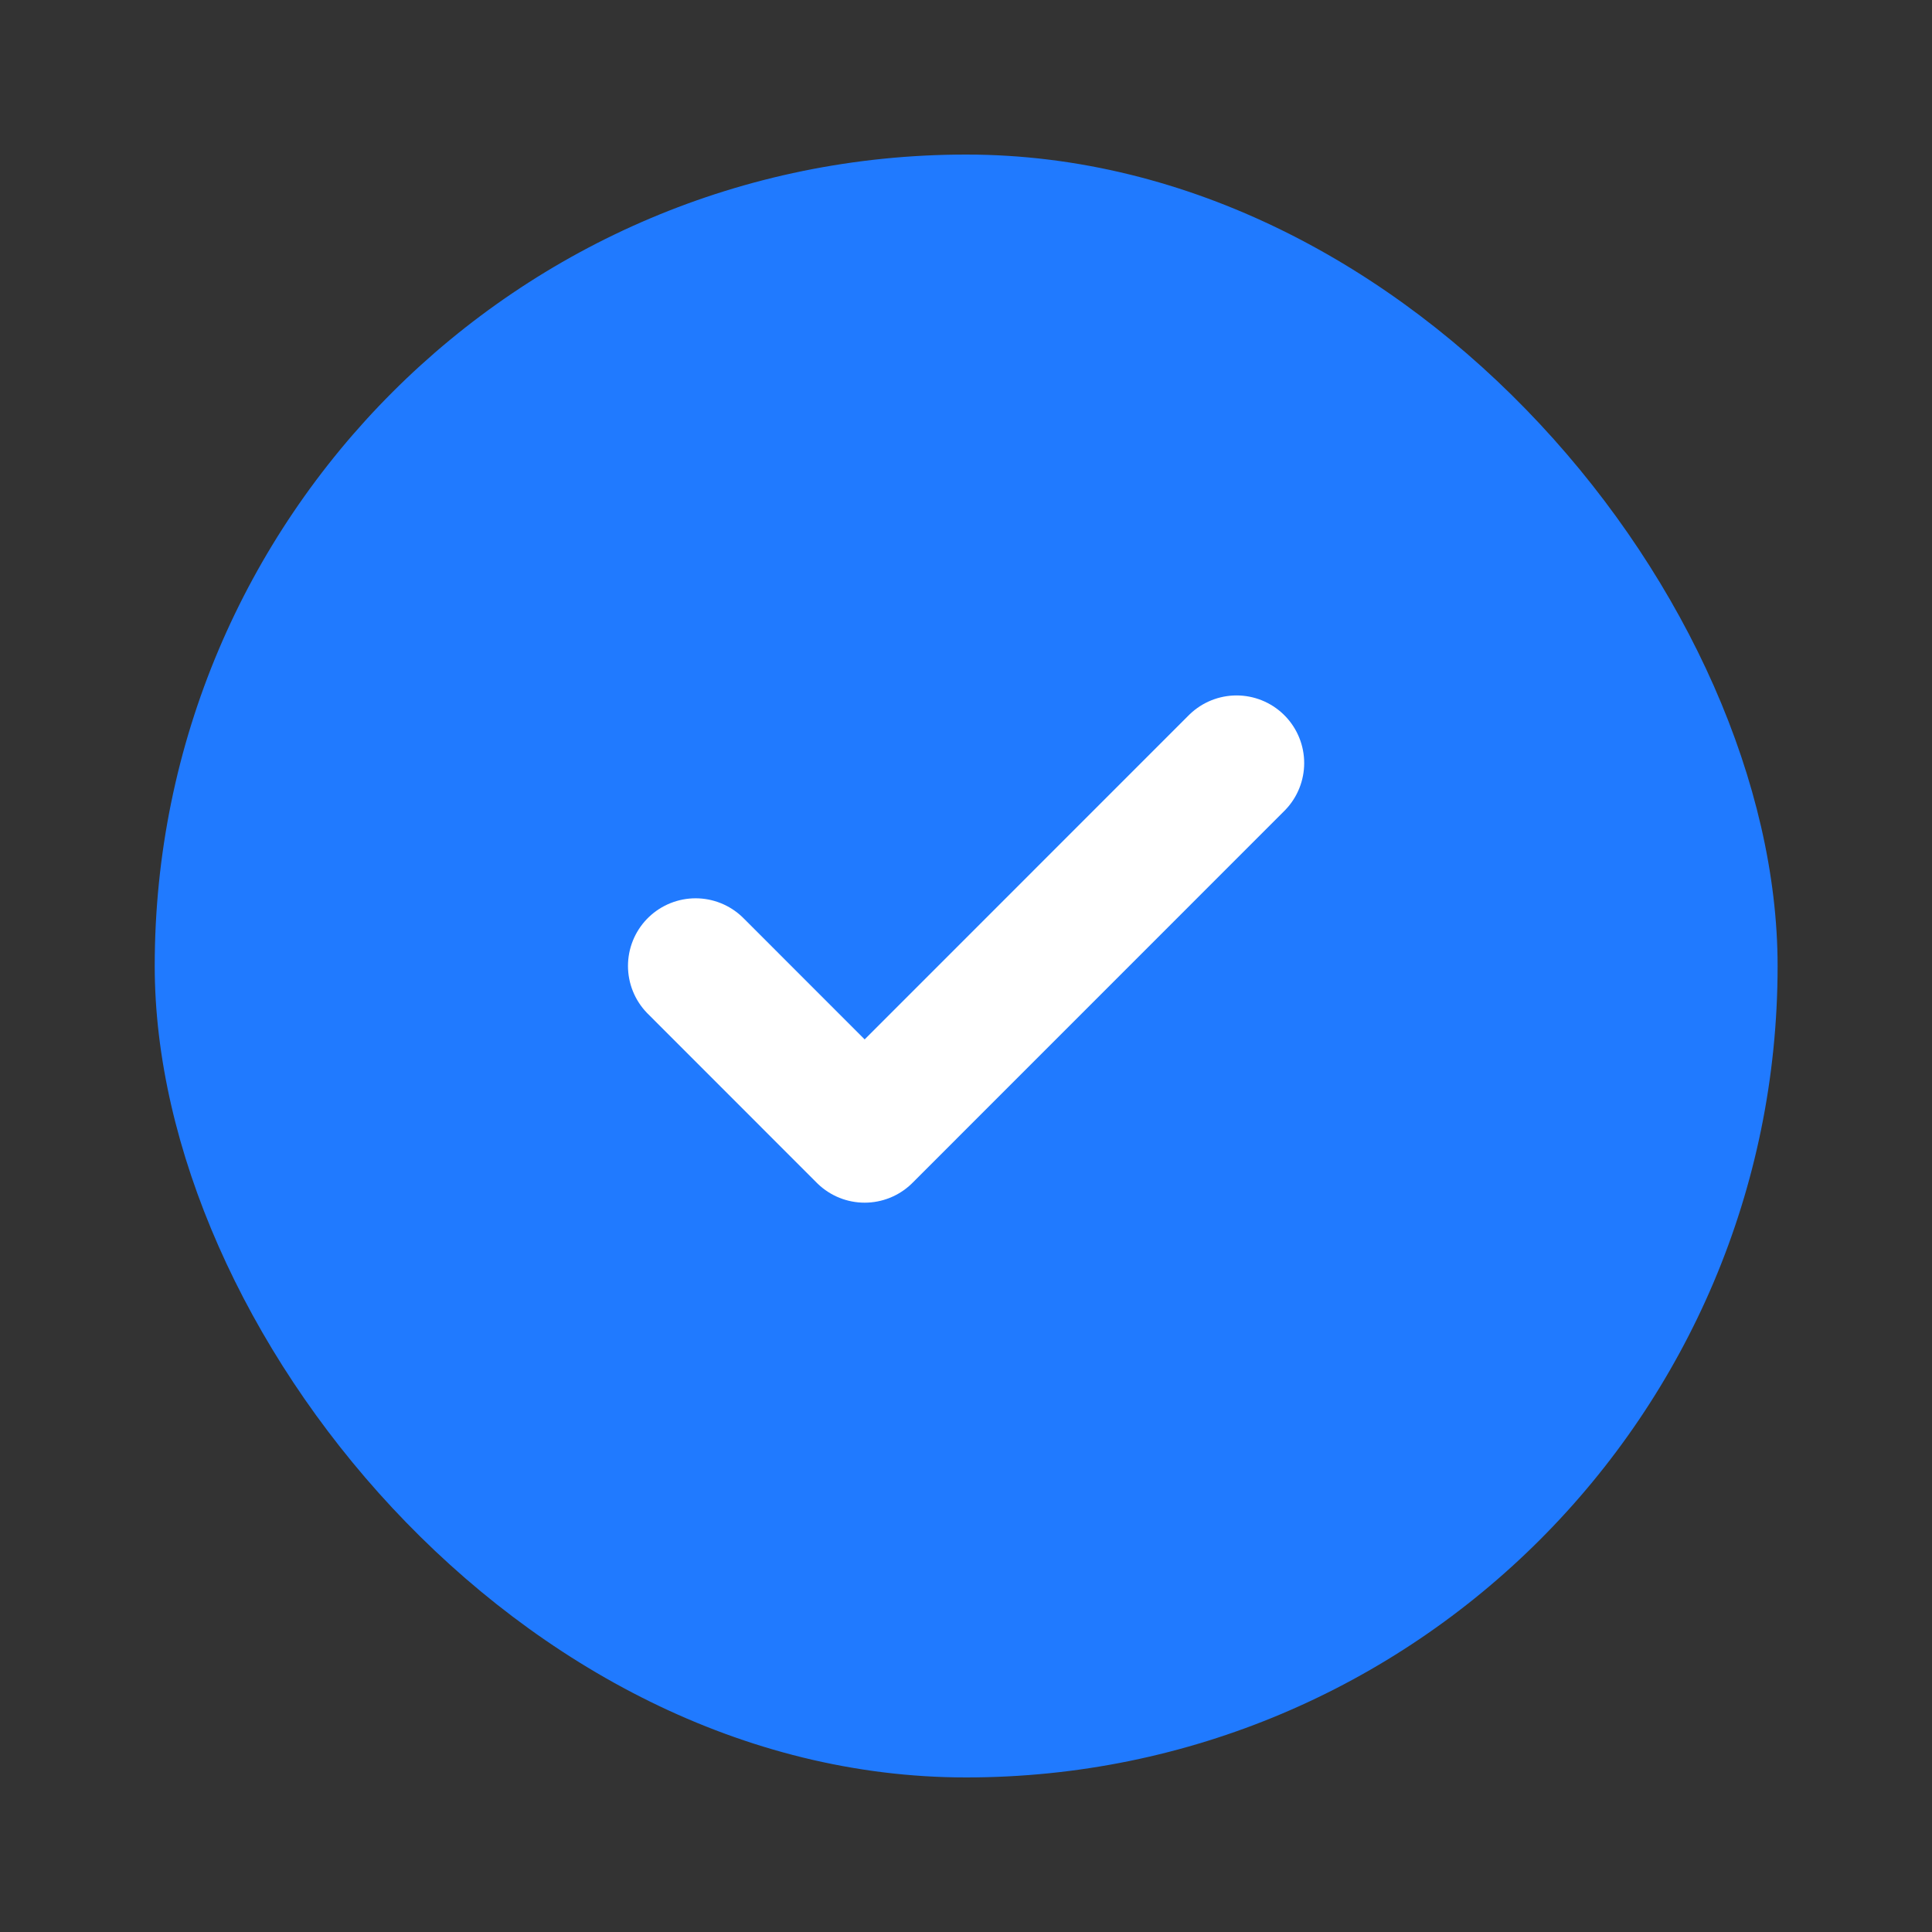
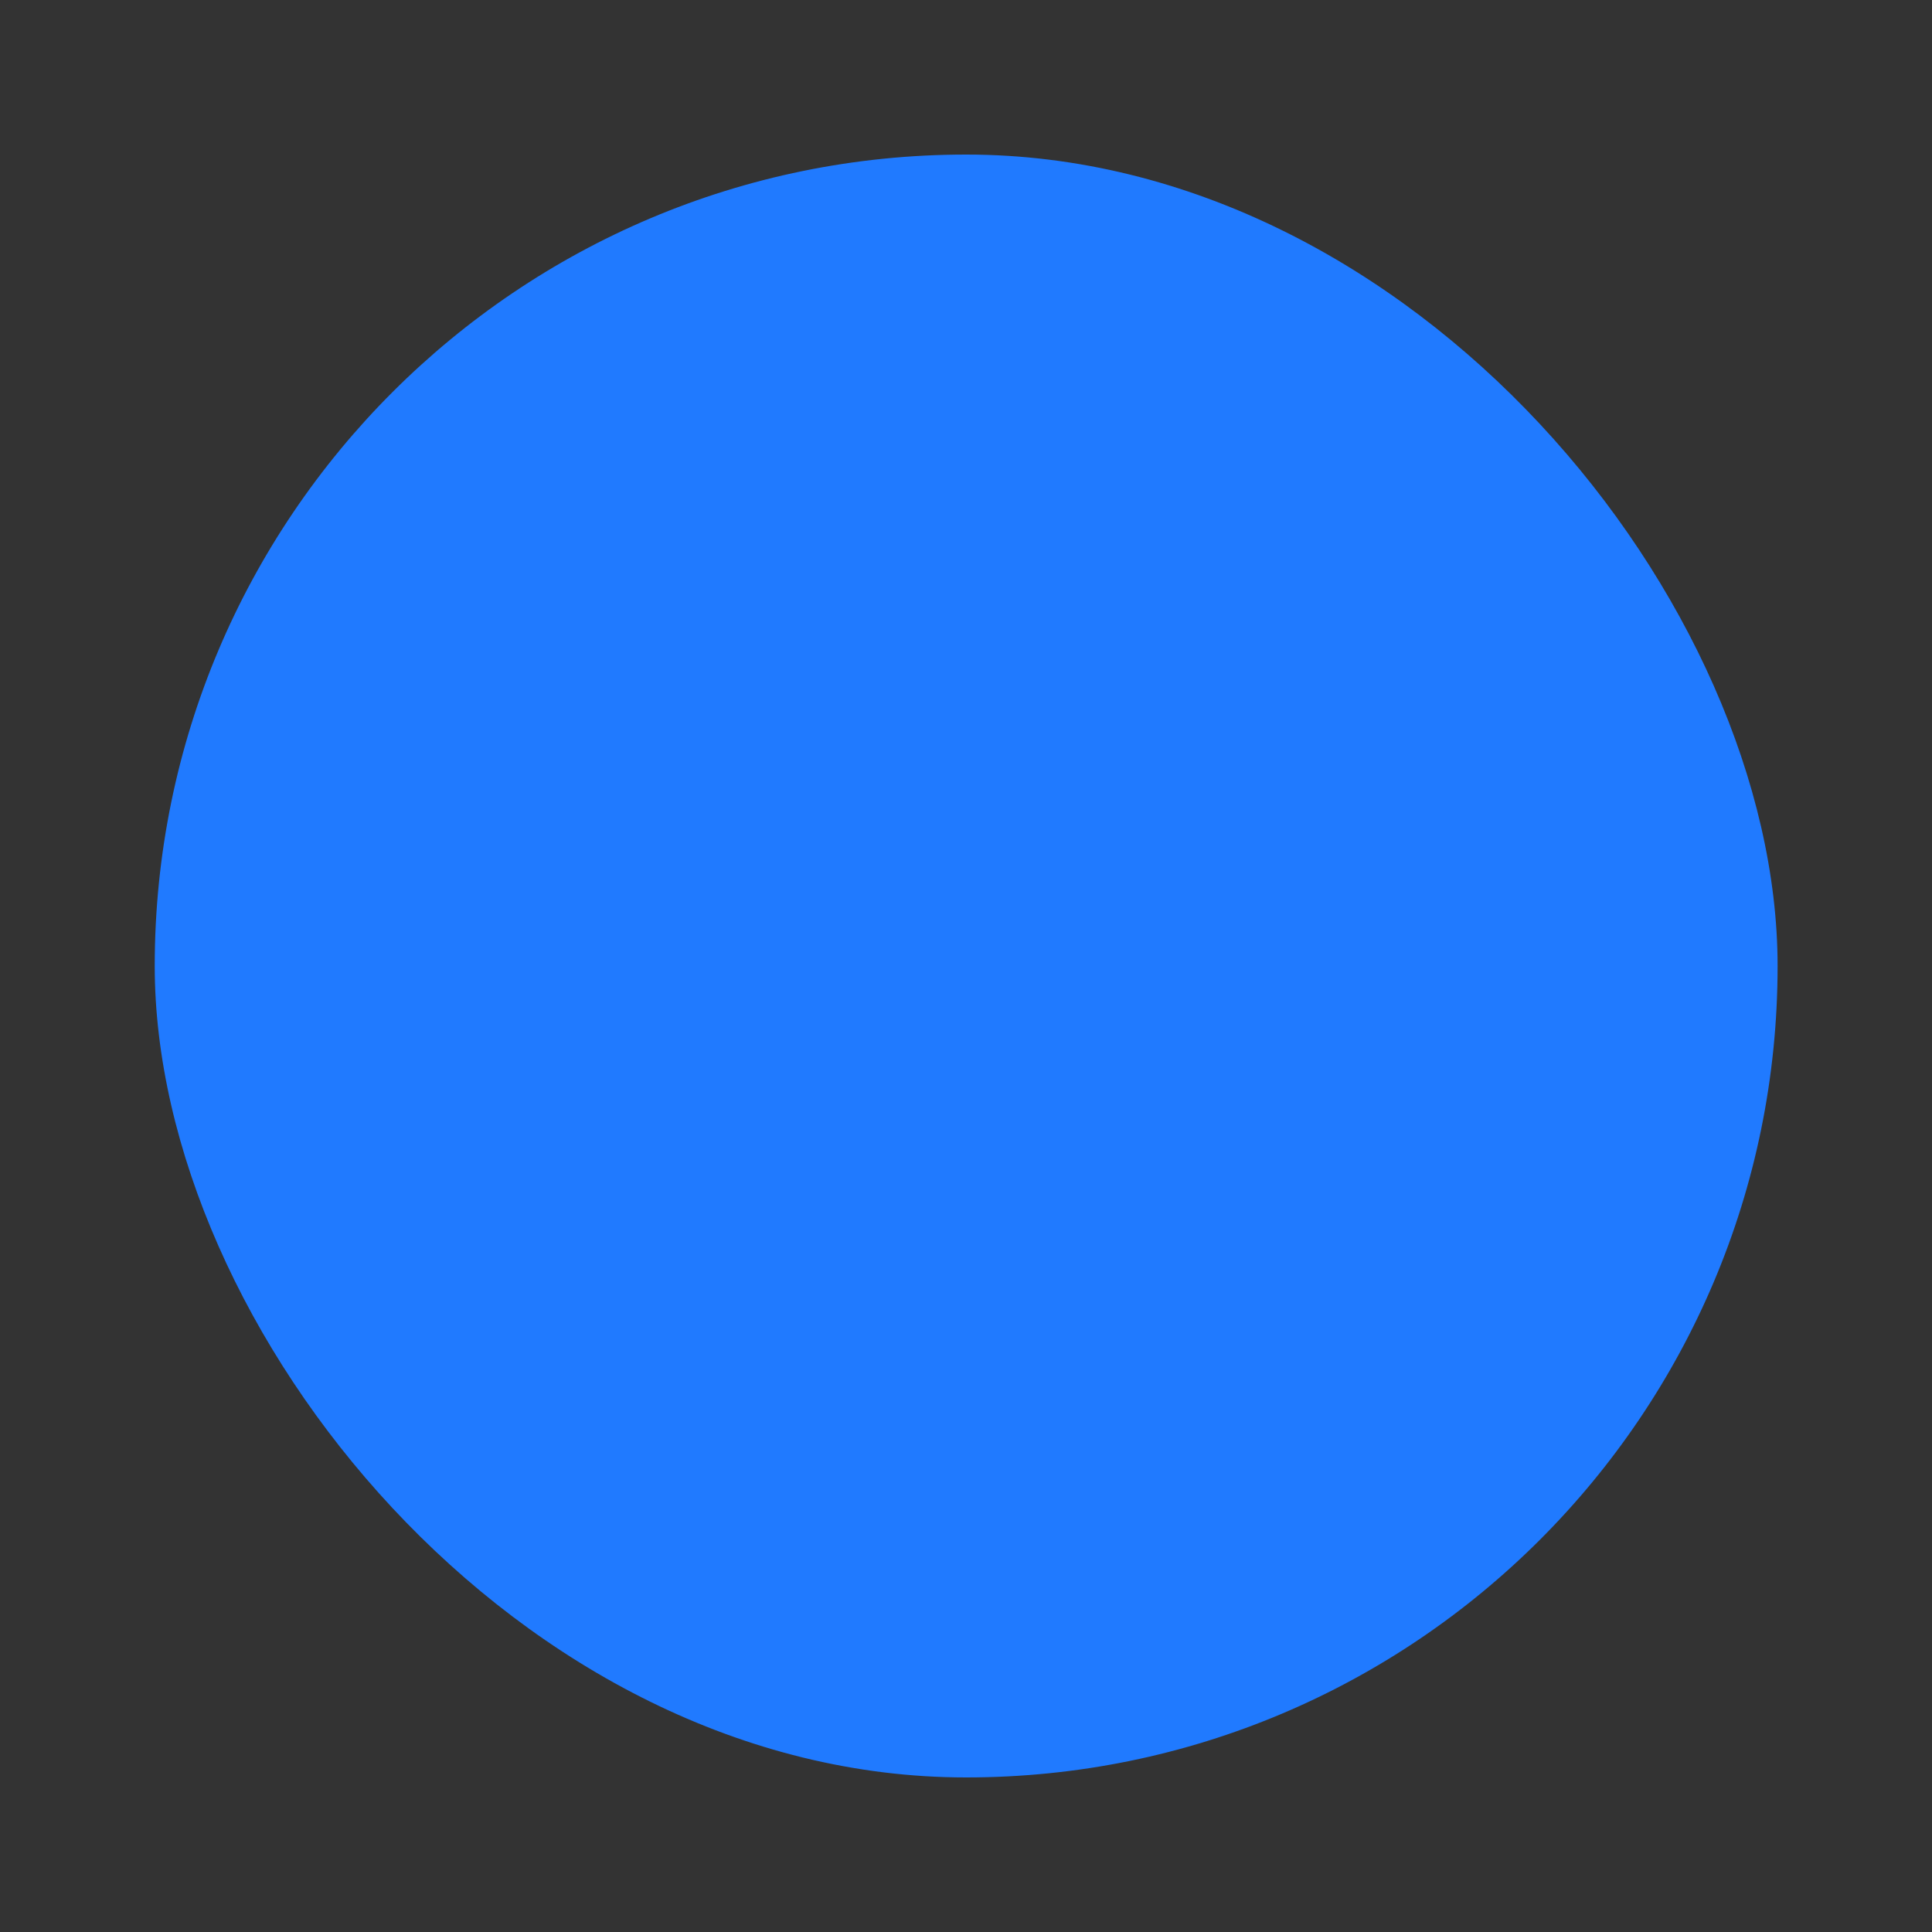
<svg xmlns="http://www.w3.org/2000/svg" width="24" height="24" viewBox="0 0 24 24" fill="none">
  <rect x="0" y="0" width="24" height="24" fill="#333333" stroke="none" />
  <rect x="1.922" y="1.92" width="20.16" height="20.16" rx="10.08" fill="#207AFF" />
-   <path d="M15.361 9.479L10.741 14.1L8.641 11.999" stroke="white" stroke-width="1.68" stroke-linecap="round" stroke-linejoin="round" />
</svg>